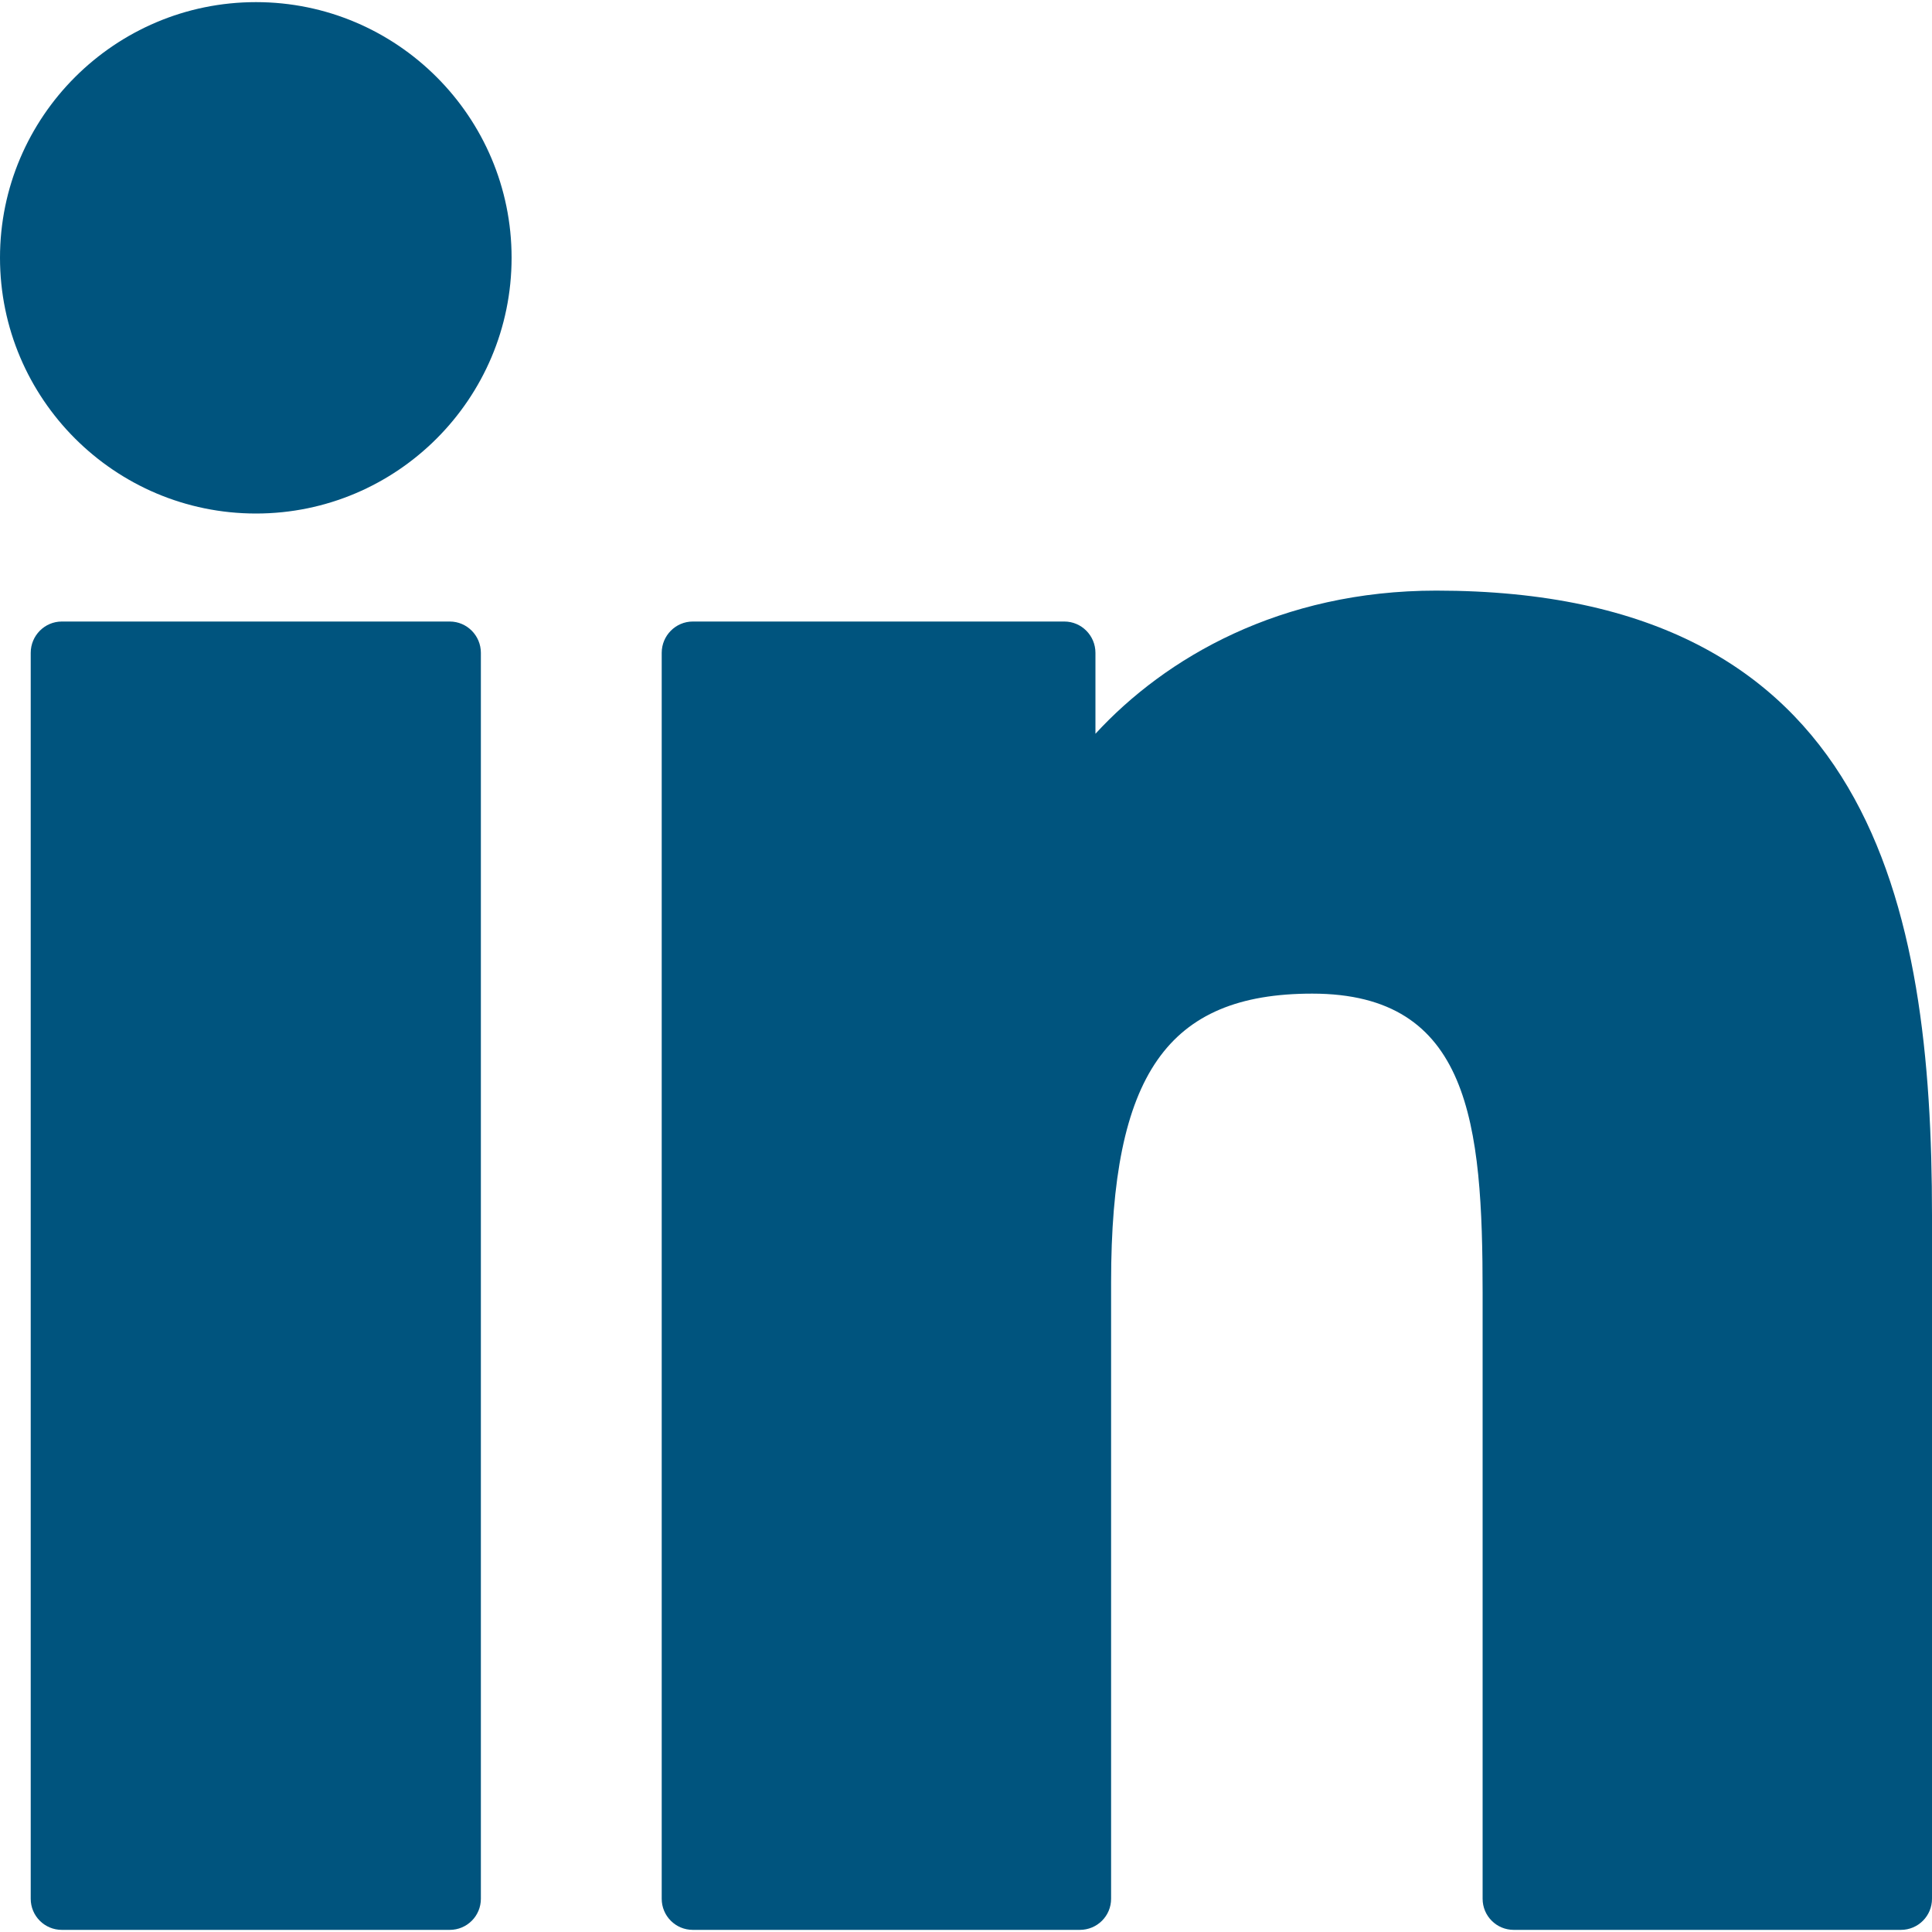
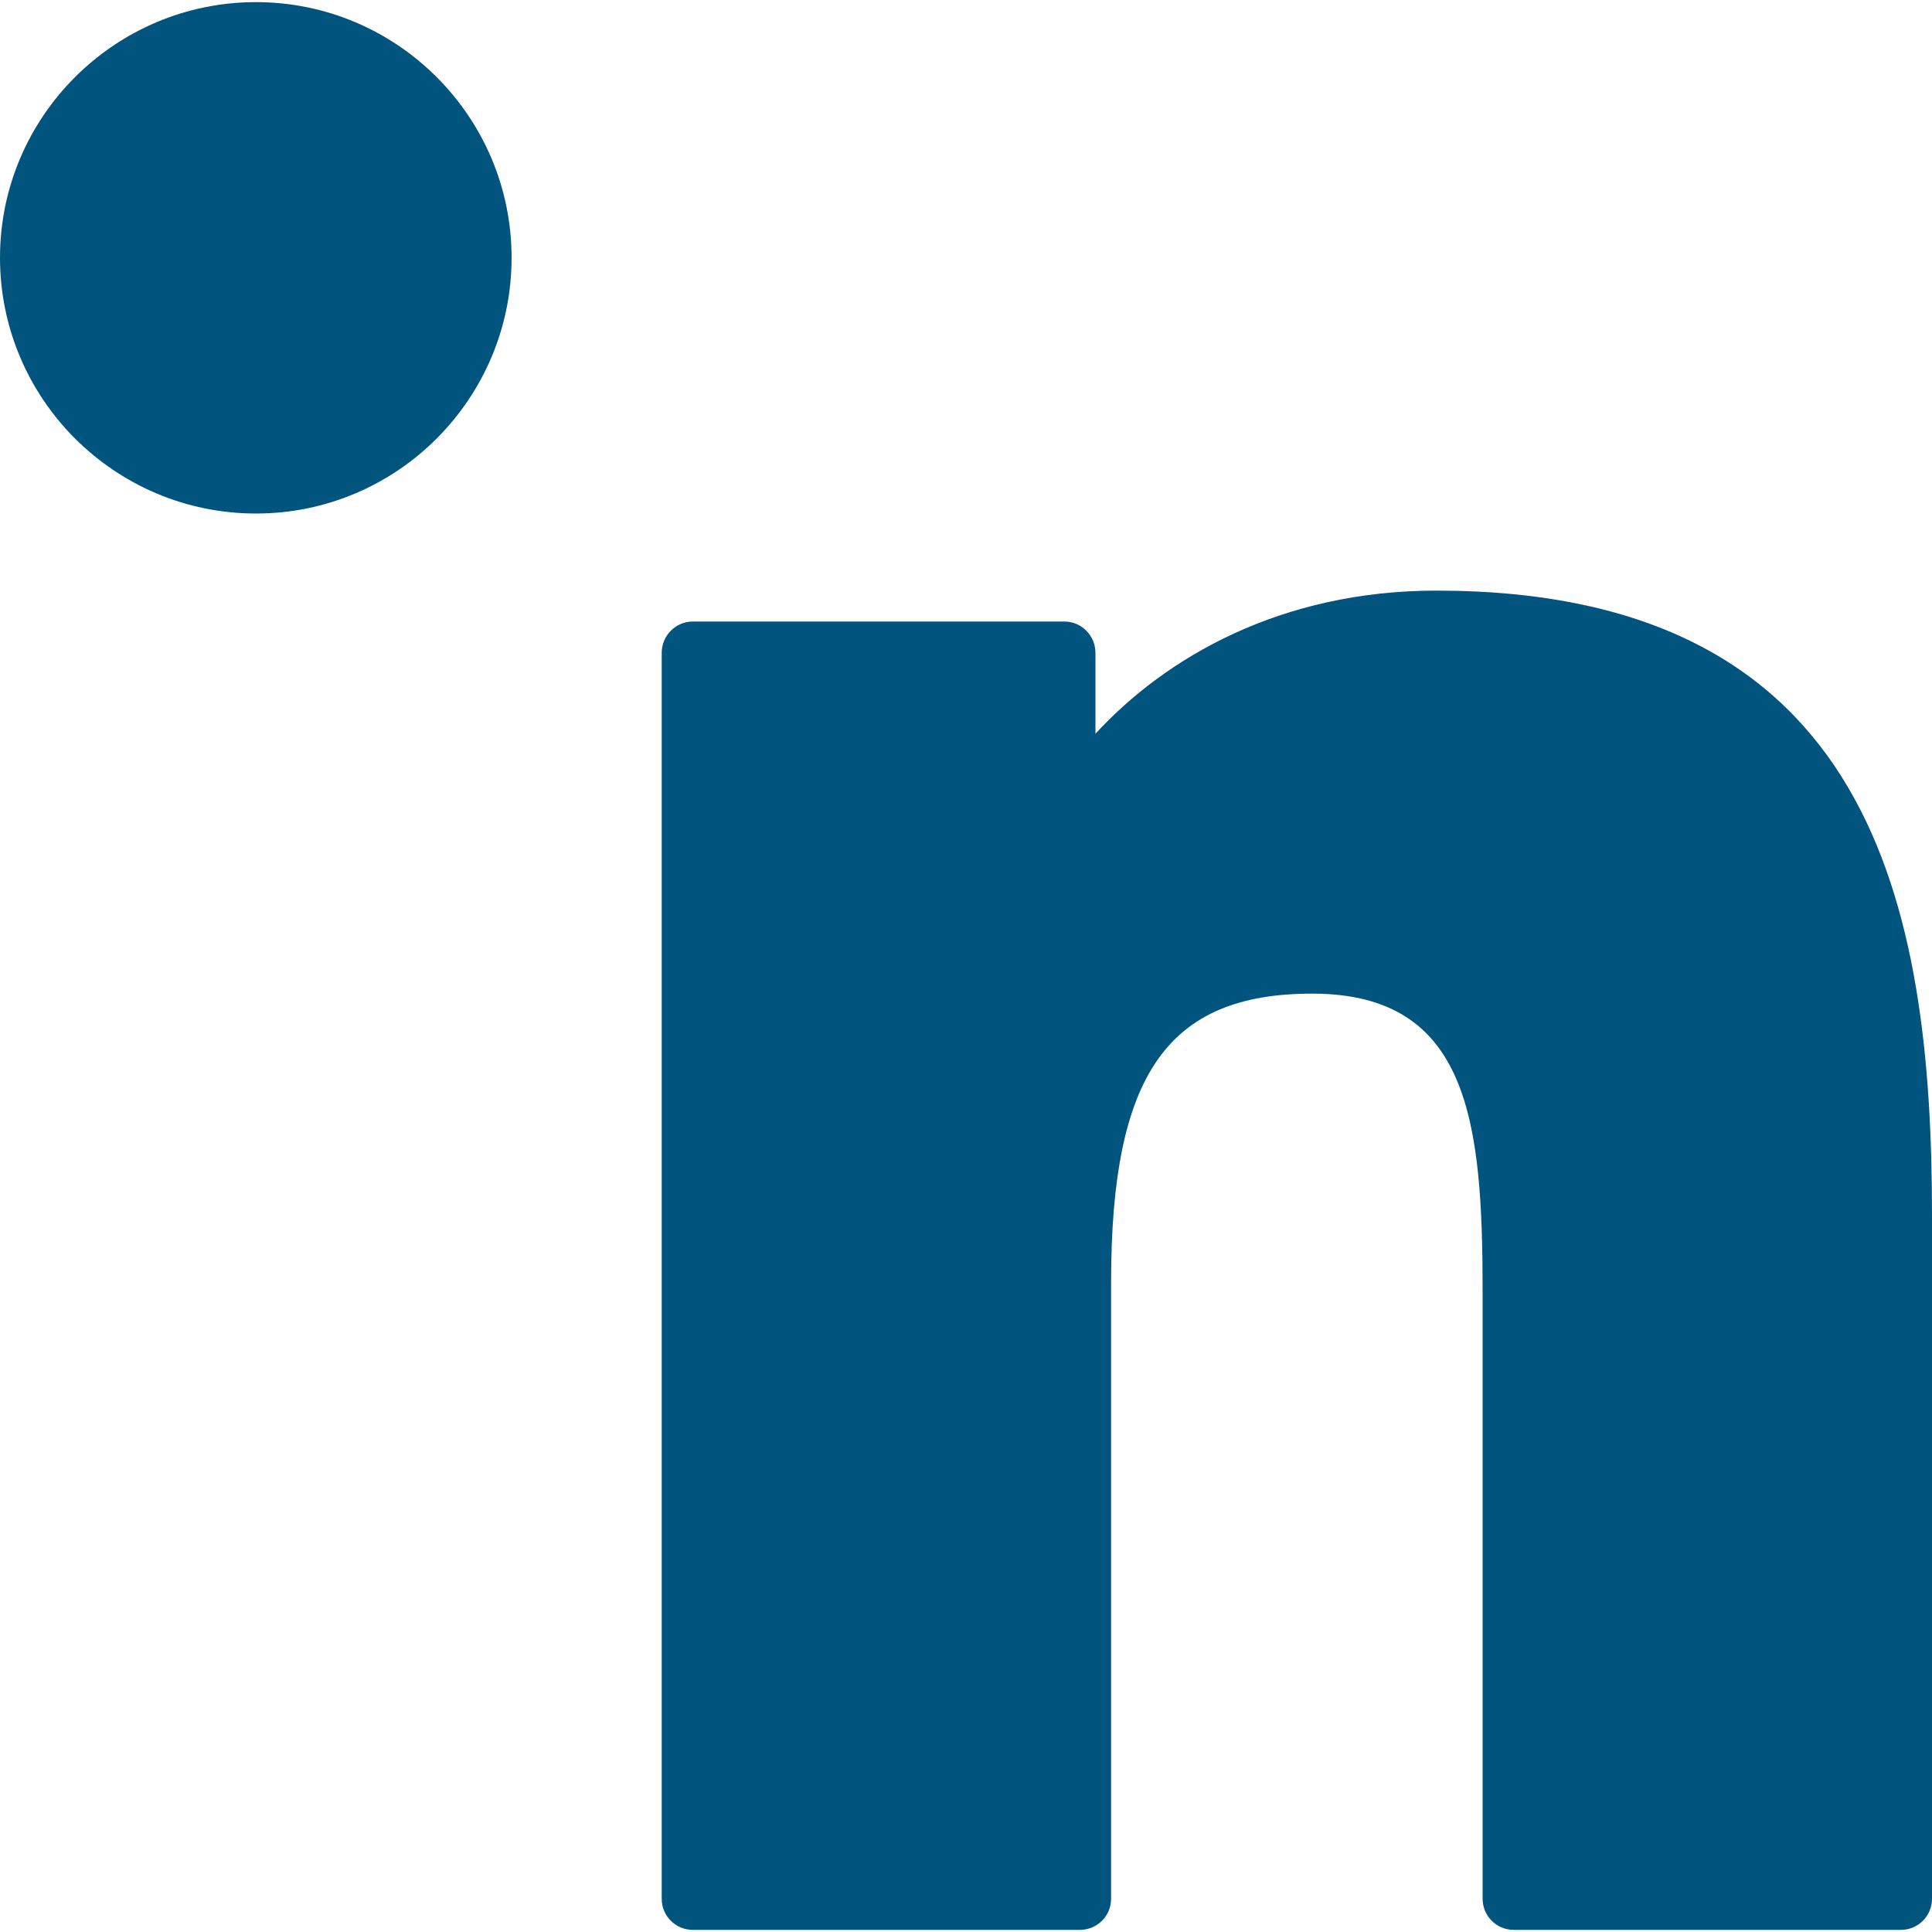
<svg xmlns="http://www.w3.org/2000/svg" width="10" height="10" viewBox="0 0 10 10" fill="none">
  <g clip-path="url(#clip0_166_1481)">
-     <path d="M2.328 3.217H0.32C0.231 3.217 0.159 3.29 0.159 3.379V9.828C0.159 9.917 0.231 9.989 0.32 9.989H2.328C2.417 9.989 2.489 9.917 2.489 9.828V3.379C2.489 3.29 2.417 3.217 2.328 3.217Z" fill="#00547e" />
    <path d="M1.325 0.011C0.594 0.011 0 0.605 0 1.334C0 2.064 0.594 2.658 1.325 2.658C2.055 2.658 2.648 2.064 2.648 1.334C2.648 0.605 2.055 0.011 1.325 0.011Z" fill="#00547e" />
    <path d="M7.434 3.057C6.628 3.057 6.032 3.404 5.67 3.798V3.379C5.67 3.29 5.598 3.217 5.509 3.217H3.586C3.497 3.217 3.425 3.29 3.425 3.379V9.828C3.425 9.917 3.497 9.989 3.586 9.989H5.589C5.679 9.989 5.751 9.917 5.751 9.828V6.637C5.751 5.562 6.043 5.143 6.792 5.143C7.609 5.143 7.674 5.814 7.674 6.692V9.828C7.674 9.917 7.746 9.989 7.835 9.989H9.839C9.928 9.989 10 9.917 10 9.828V6.29C10 4.692 9.695 3.057 7.434 3.057Z" fill="#00547e" />
  </g>
  <defs>
    <clipPath id="clip0_166_1481">
      <rect width="10" height="10" fill="#00547e" />
    </clipPath>
  </defs>
</svg>